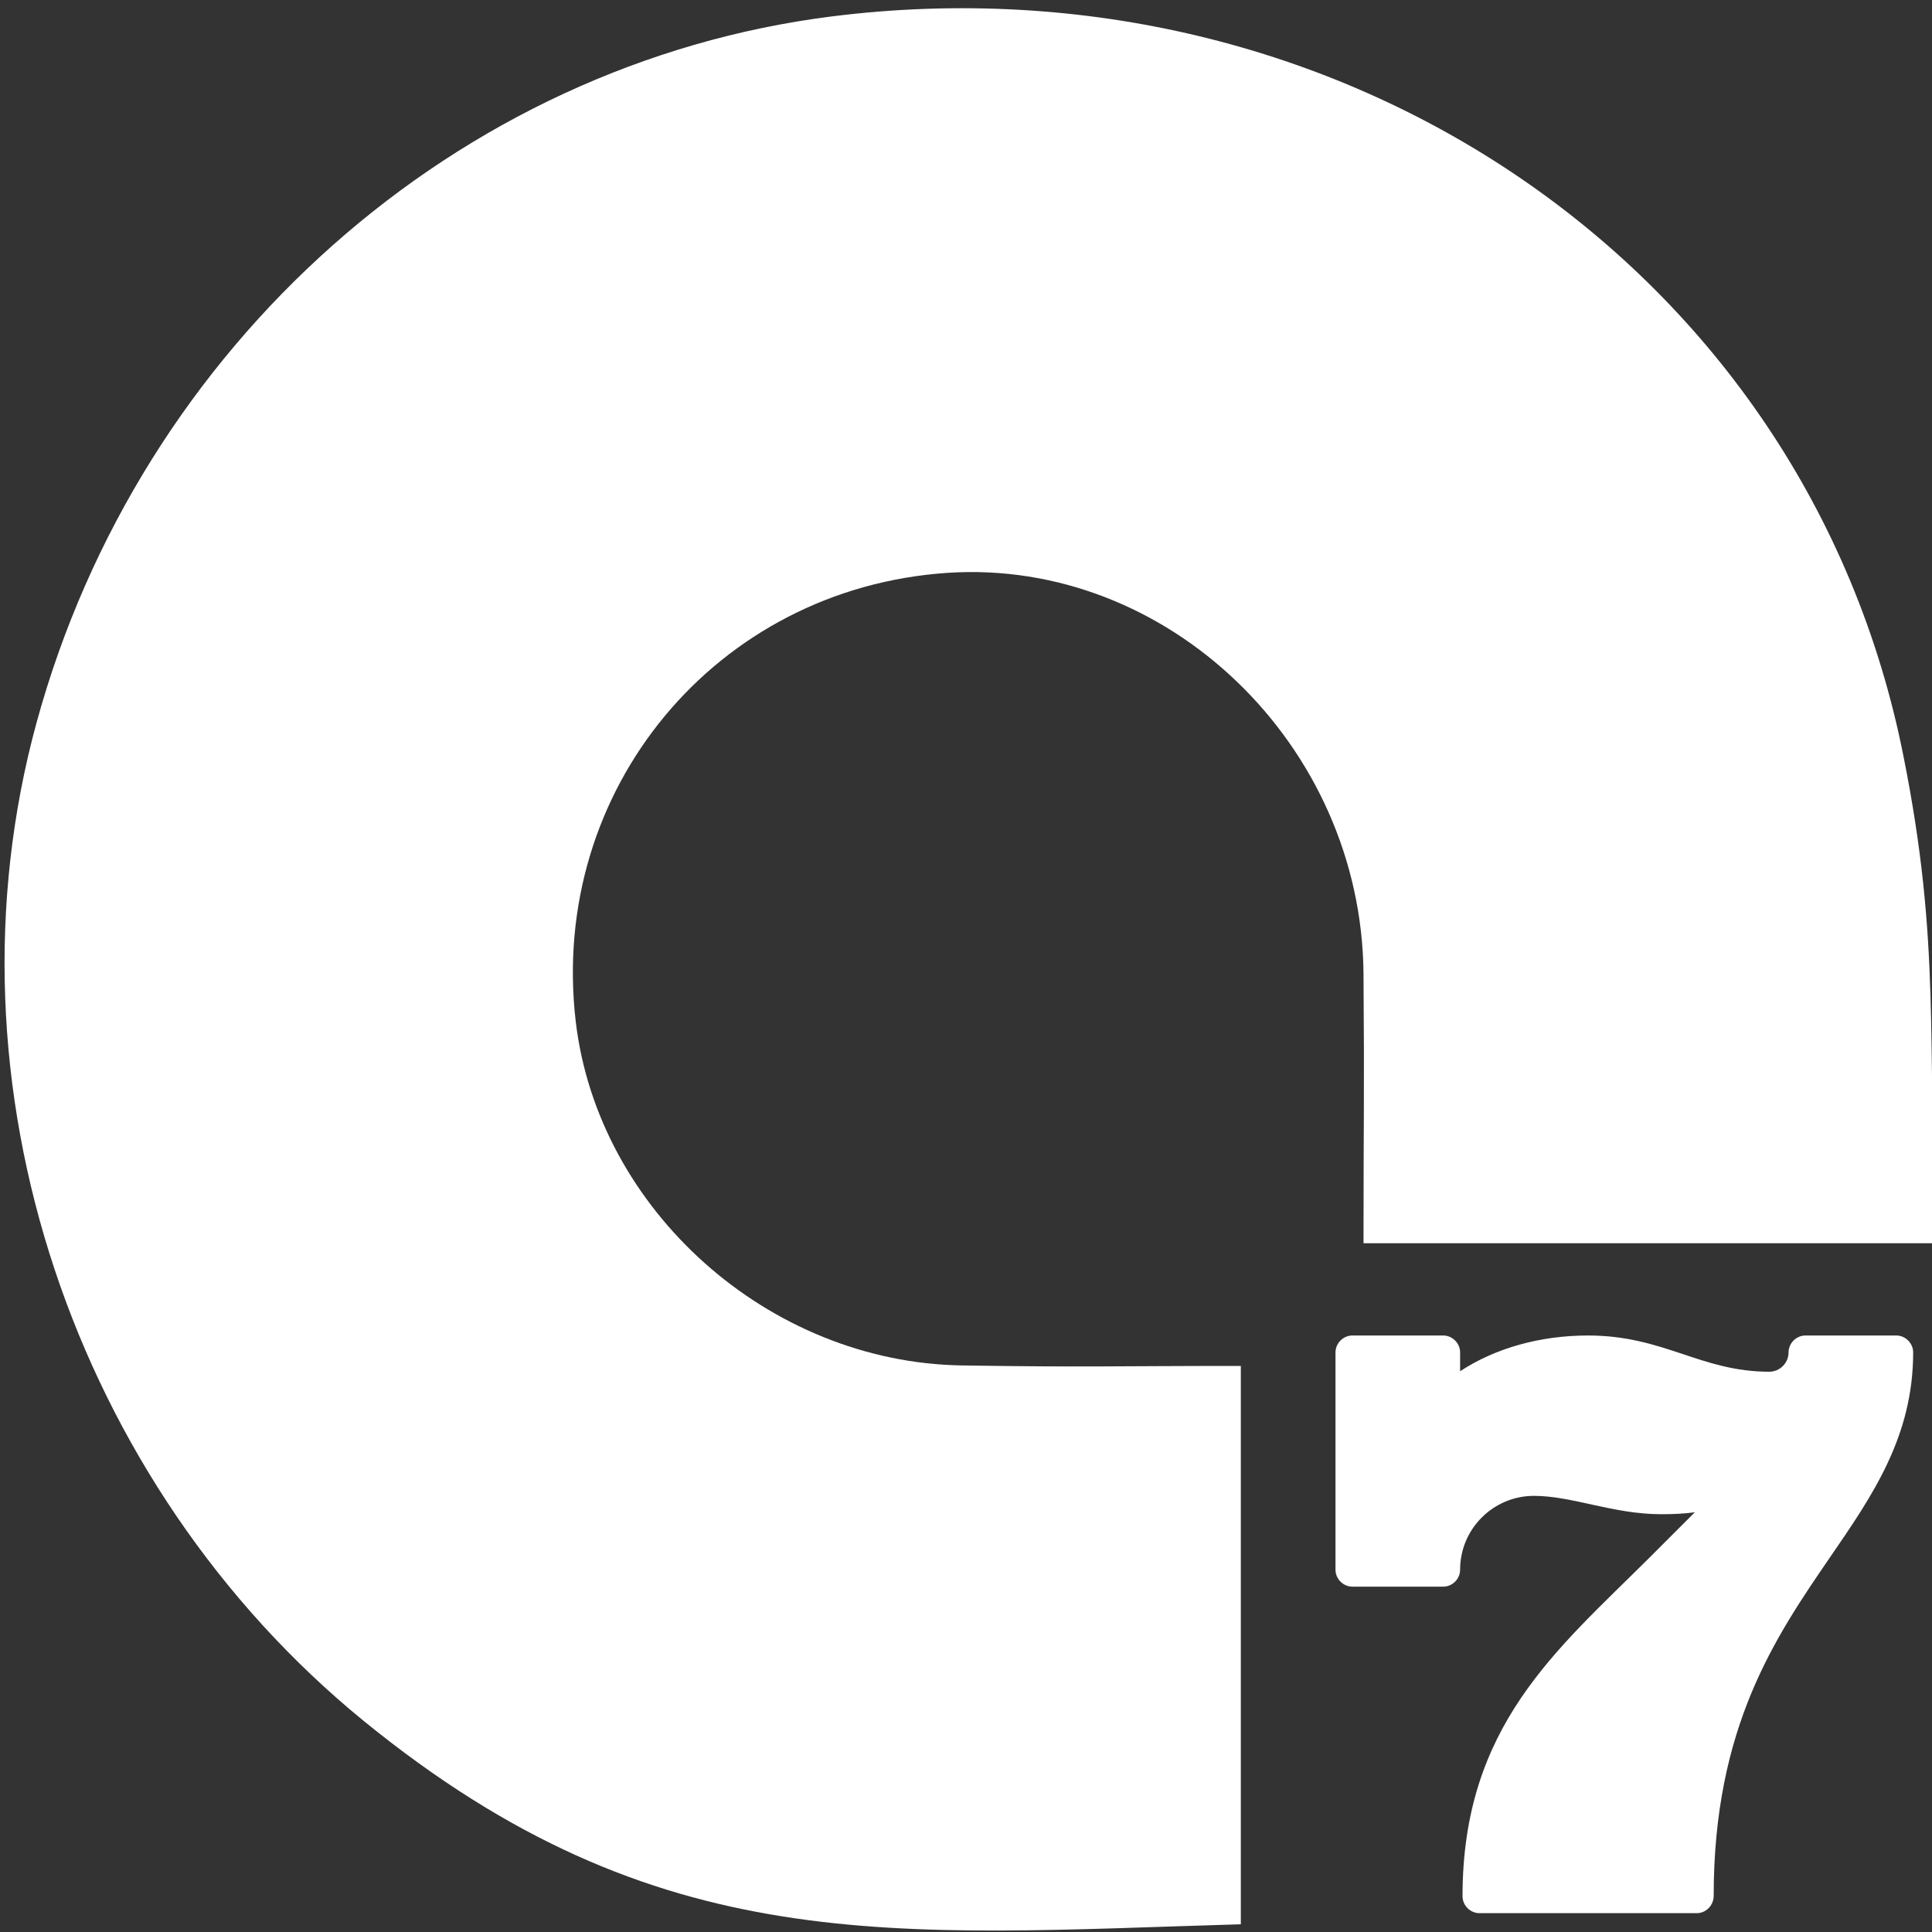
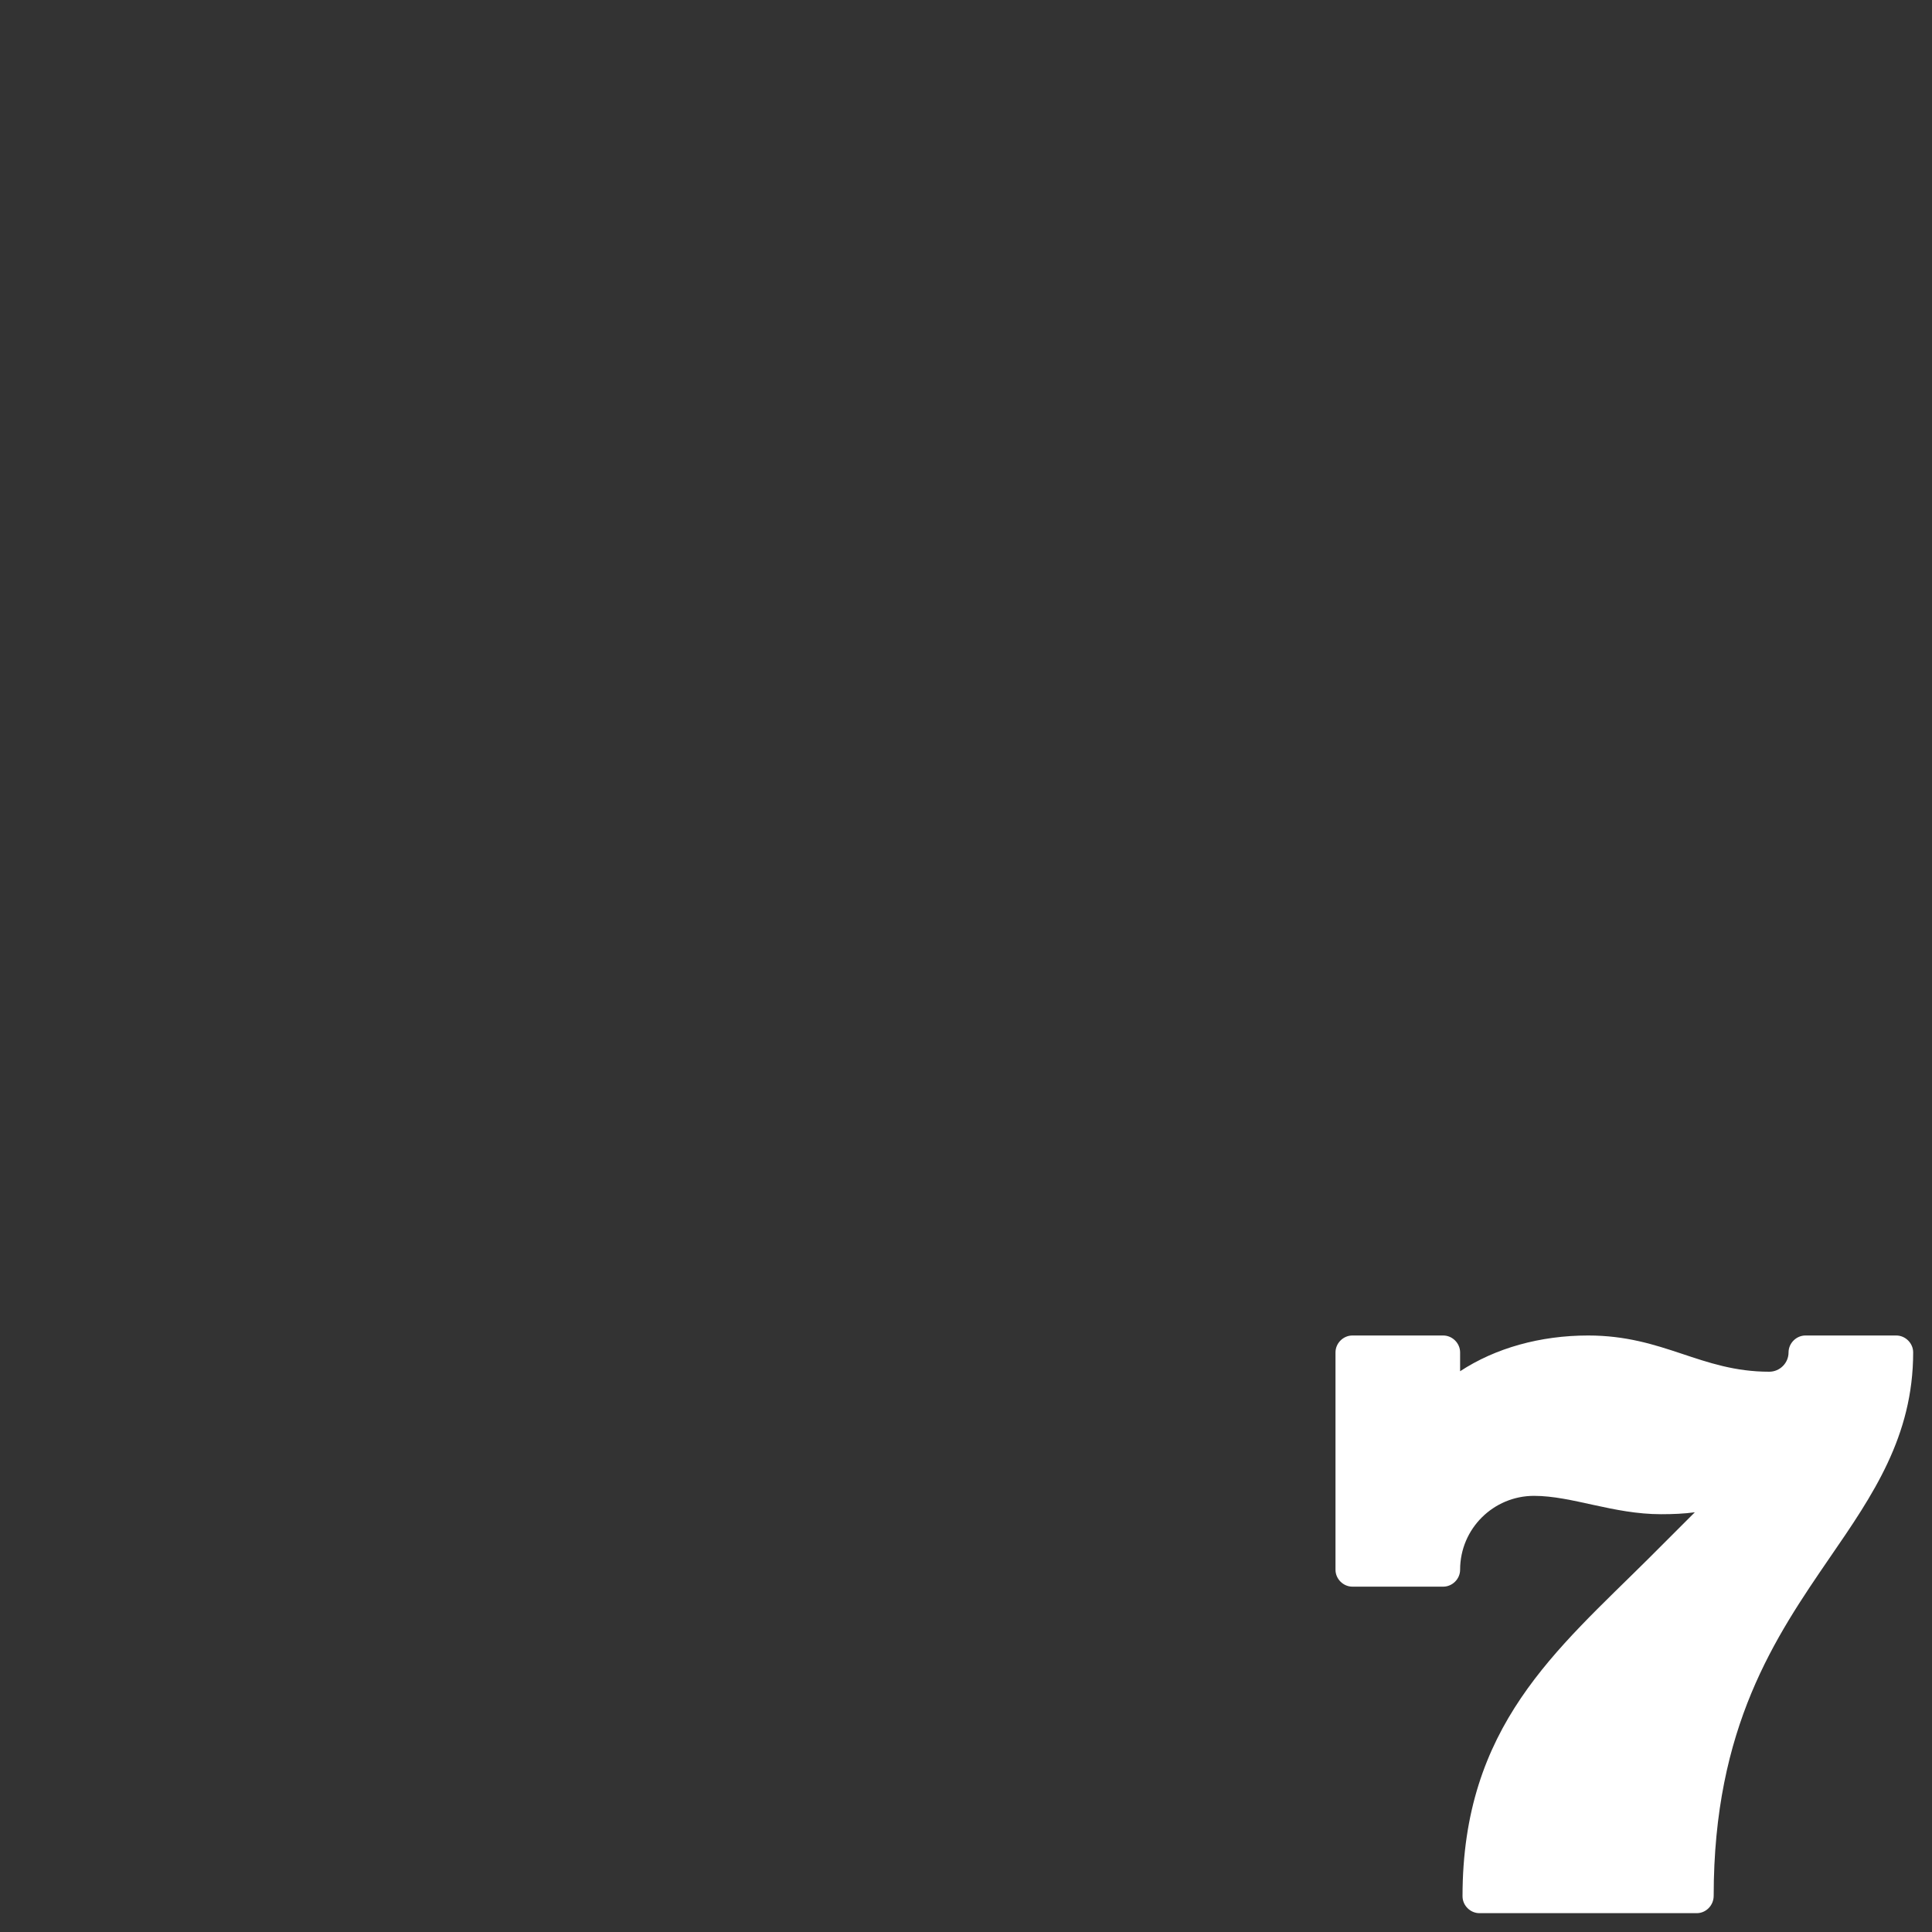
<svg xmlns="http://www.w3.org/2000/svg" id="Layer_1" x="0px" y="0px" viewBox="0 0 400 400" style="enable-background:new 0 0 400 400;" xml:space="preserve">
  <rect x="0" y="0" width="400" height="400" fill="#333333" stroke="none" />
  <style type="text/css">	.st0{fill:#FFFFFF;}</style>
  <g>
-     <path class="st0" d="M400.9,257.4c-41.5,0-79.1,0-118.6,0c0-26.3,0.2-30,0-55.8c-0.4-47.4-40.6-86-86.1-83c-48,3.2-82.6,45-77,92.9   c4.6,39,39.9,70.6,80,71.2c26.3,0.4,30.5,0.1,57.7,0.1c0,39.4,0,77,0,115.6c-71.9,2.1-120.6,7.6-181.6-42.1   C15.5,307.5-13,224.7,7.6,149.5C29,71.4,94.6,13.2,172.2,3.4C277.1-9.8,374,55.1,394.1,156.6C401.9,195.7,398.9,214.9,400.9,257.4z   " />
    <path class="st0" d="M351.3,396.1h-45c-1.9,0-3.5-1.6-3.5-3.5c0-35.2,19.4-50.9,38.6-70l9.5-9.5c-2.2,0.3-4.5,0.4-7,0.4   c-9.9,0-18.4-3.8-26.3-3.8c-8.4,0-15.3,6.8-15.3,15.3c0,1.9-1.6,3.5-3.5,3.5H280c-1.9,0-3.5-1.6-3.5-3.5v-45c0-1.9,1.6-3.5,3.5-3.5   h18.8c1.9,0,3.5,1.6,3.5,3.5v3.9c7.3-4.8,16.6-7.4,26.5-7.4c15.7,0,23.3,7.5,37.5,7.5c2.2,0,4-1.8,4-4c0-1.9,1.6-3.5,3.5-3.5h18.8   c1.9,0,3.5,1.6,3.5,3.5c0,17.4-8.4,29.6-17.2,42.4c-11.3,16.5-24.1,35.1-24.1,70.1C354.8,394.5,353.2,396.1,351.3,396.1z" />
  </g>
</svg>